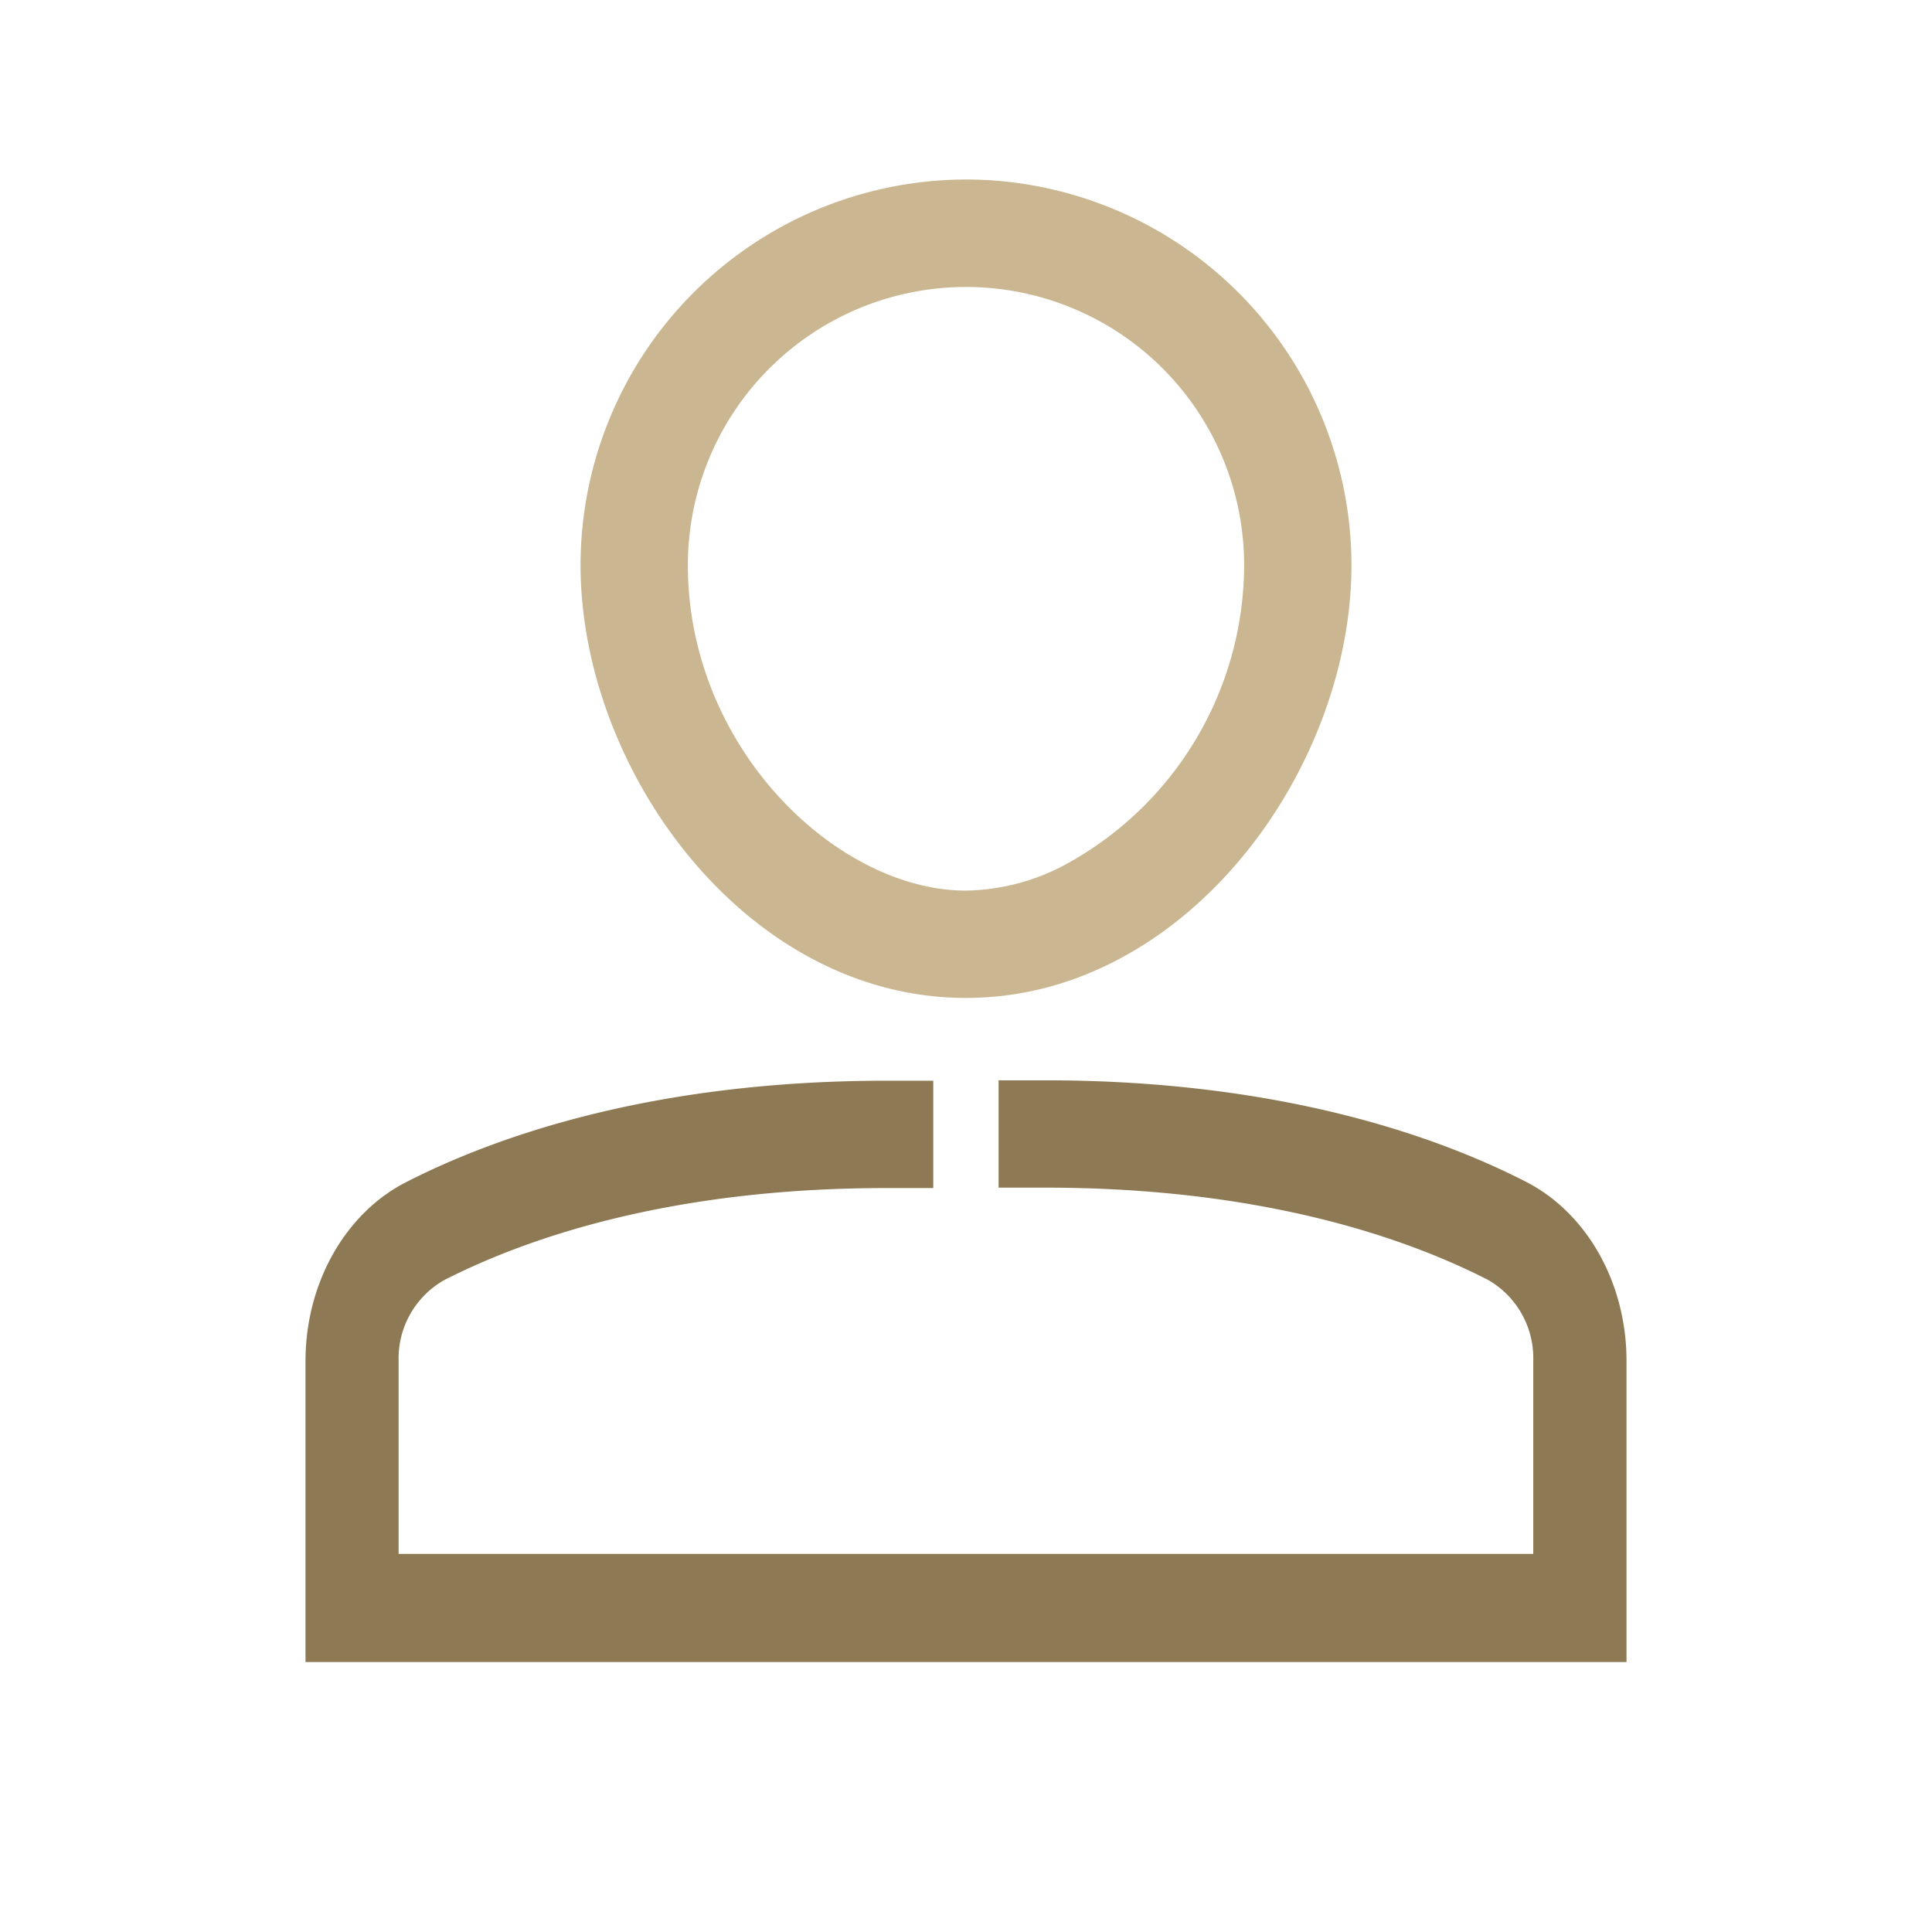
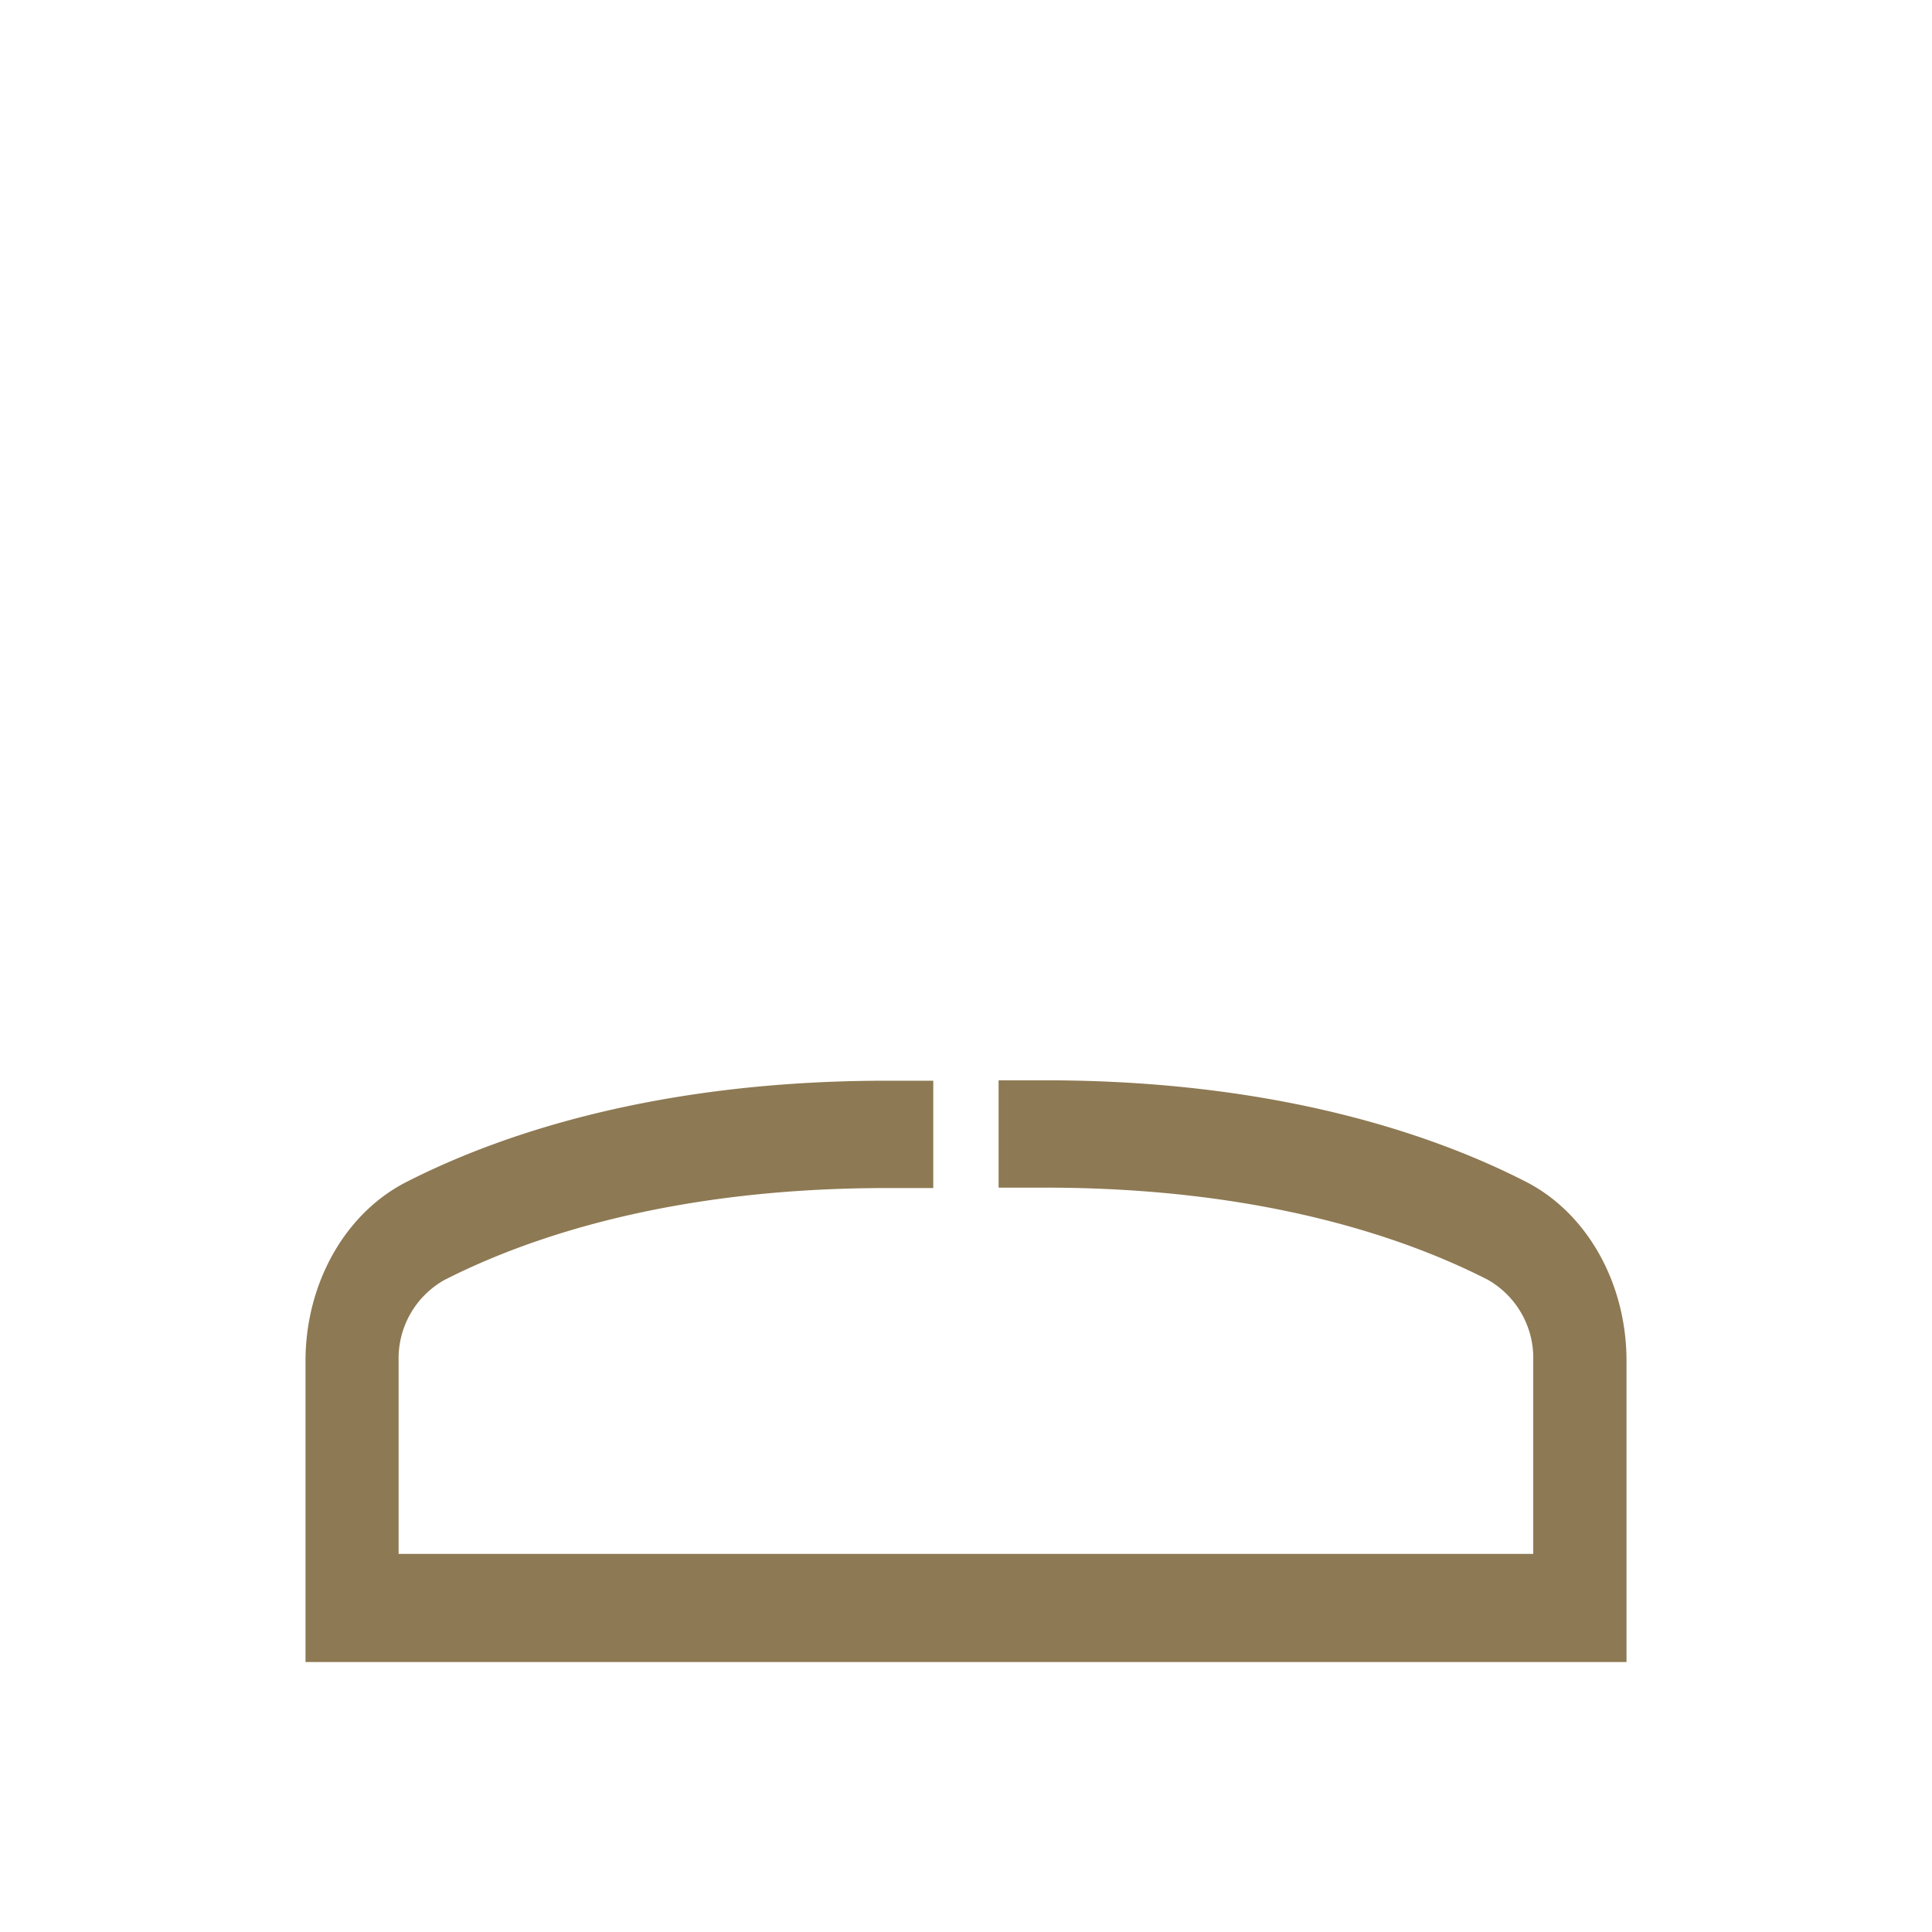
<svg xmlns="http://www.w3.org/2000/svg" id="Layer_1" data-name="Layer 1" viewBox="0 0 144 144">
  <defs>
    <style>.cls-1{fill:#8d7953;}.cls-2{fill:#cab791;}</style>
  </defs>
  <path class="cls-1" d="M113.73,88.08C107,84.63,95.28,80.52,77.9,80.52H74.43v8H77.9c16.17,0,26.88,3.74,33,6.87a6.71,6.71,0,0,1,3.38,6v14.43H29.71V101.42a6.71,6.71,0,0,1,3.38-6c6.13-3.13,16.84-6.87,33-6.87h3.47v-8H66.1c-17.38,0-29.08,4.11-35.83,7.56-4.56,2.33-7.5,7.56-7.5,13.34v22.43h98.46V101.42C121.23,95.64,118.29,90.41,113.73,88.08Z" />
-   <path class="cls-2" d="M79.07,14.27A28.42,28.42,0,0,0,72,13.38,28.77,28.77,0,0,0,43.27,42.12c0,15.23,12.28,32.26,28.73,32.26a23.69,23.69,0,0,0,7.07-1.08c12.77-4,21.66-18.23,21.66-31.18A28.77,28.77,0,0,0,79.07,14.27Zm0,50.35A16.22,16.22,0,0,1,72,66.38c-9.59,0-20.73-10.6-20.73-24.26a20.73,20.73,0,0,1,41.46,0A25.47,25.47,0,0,1,79.07,64.62Z" />
</svg>